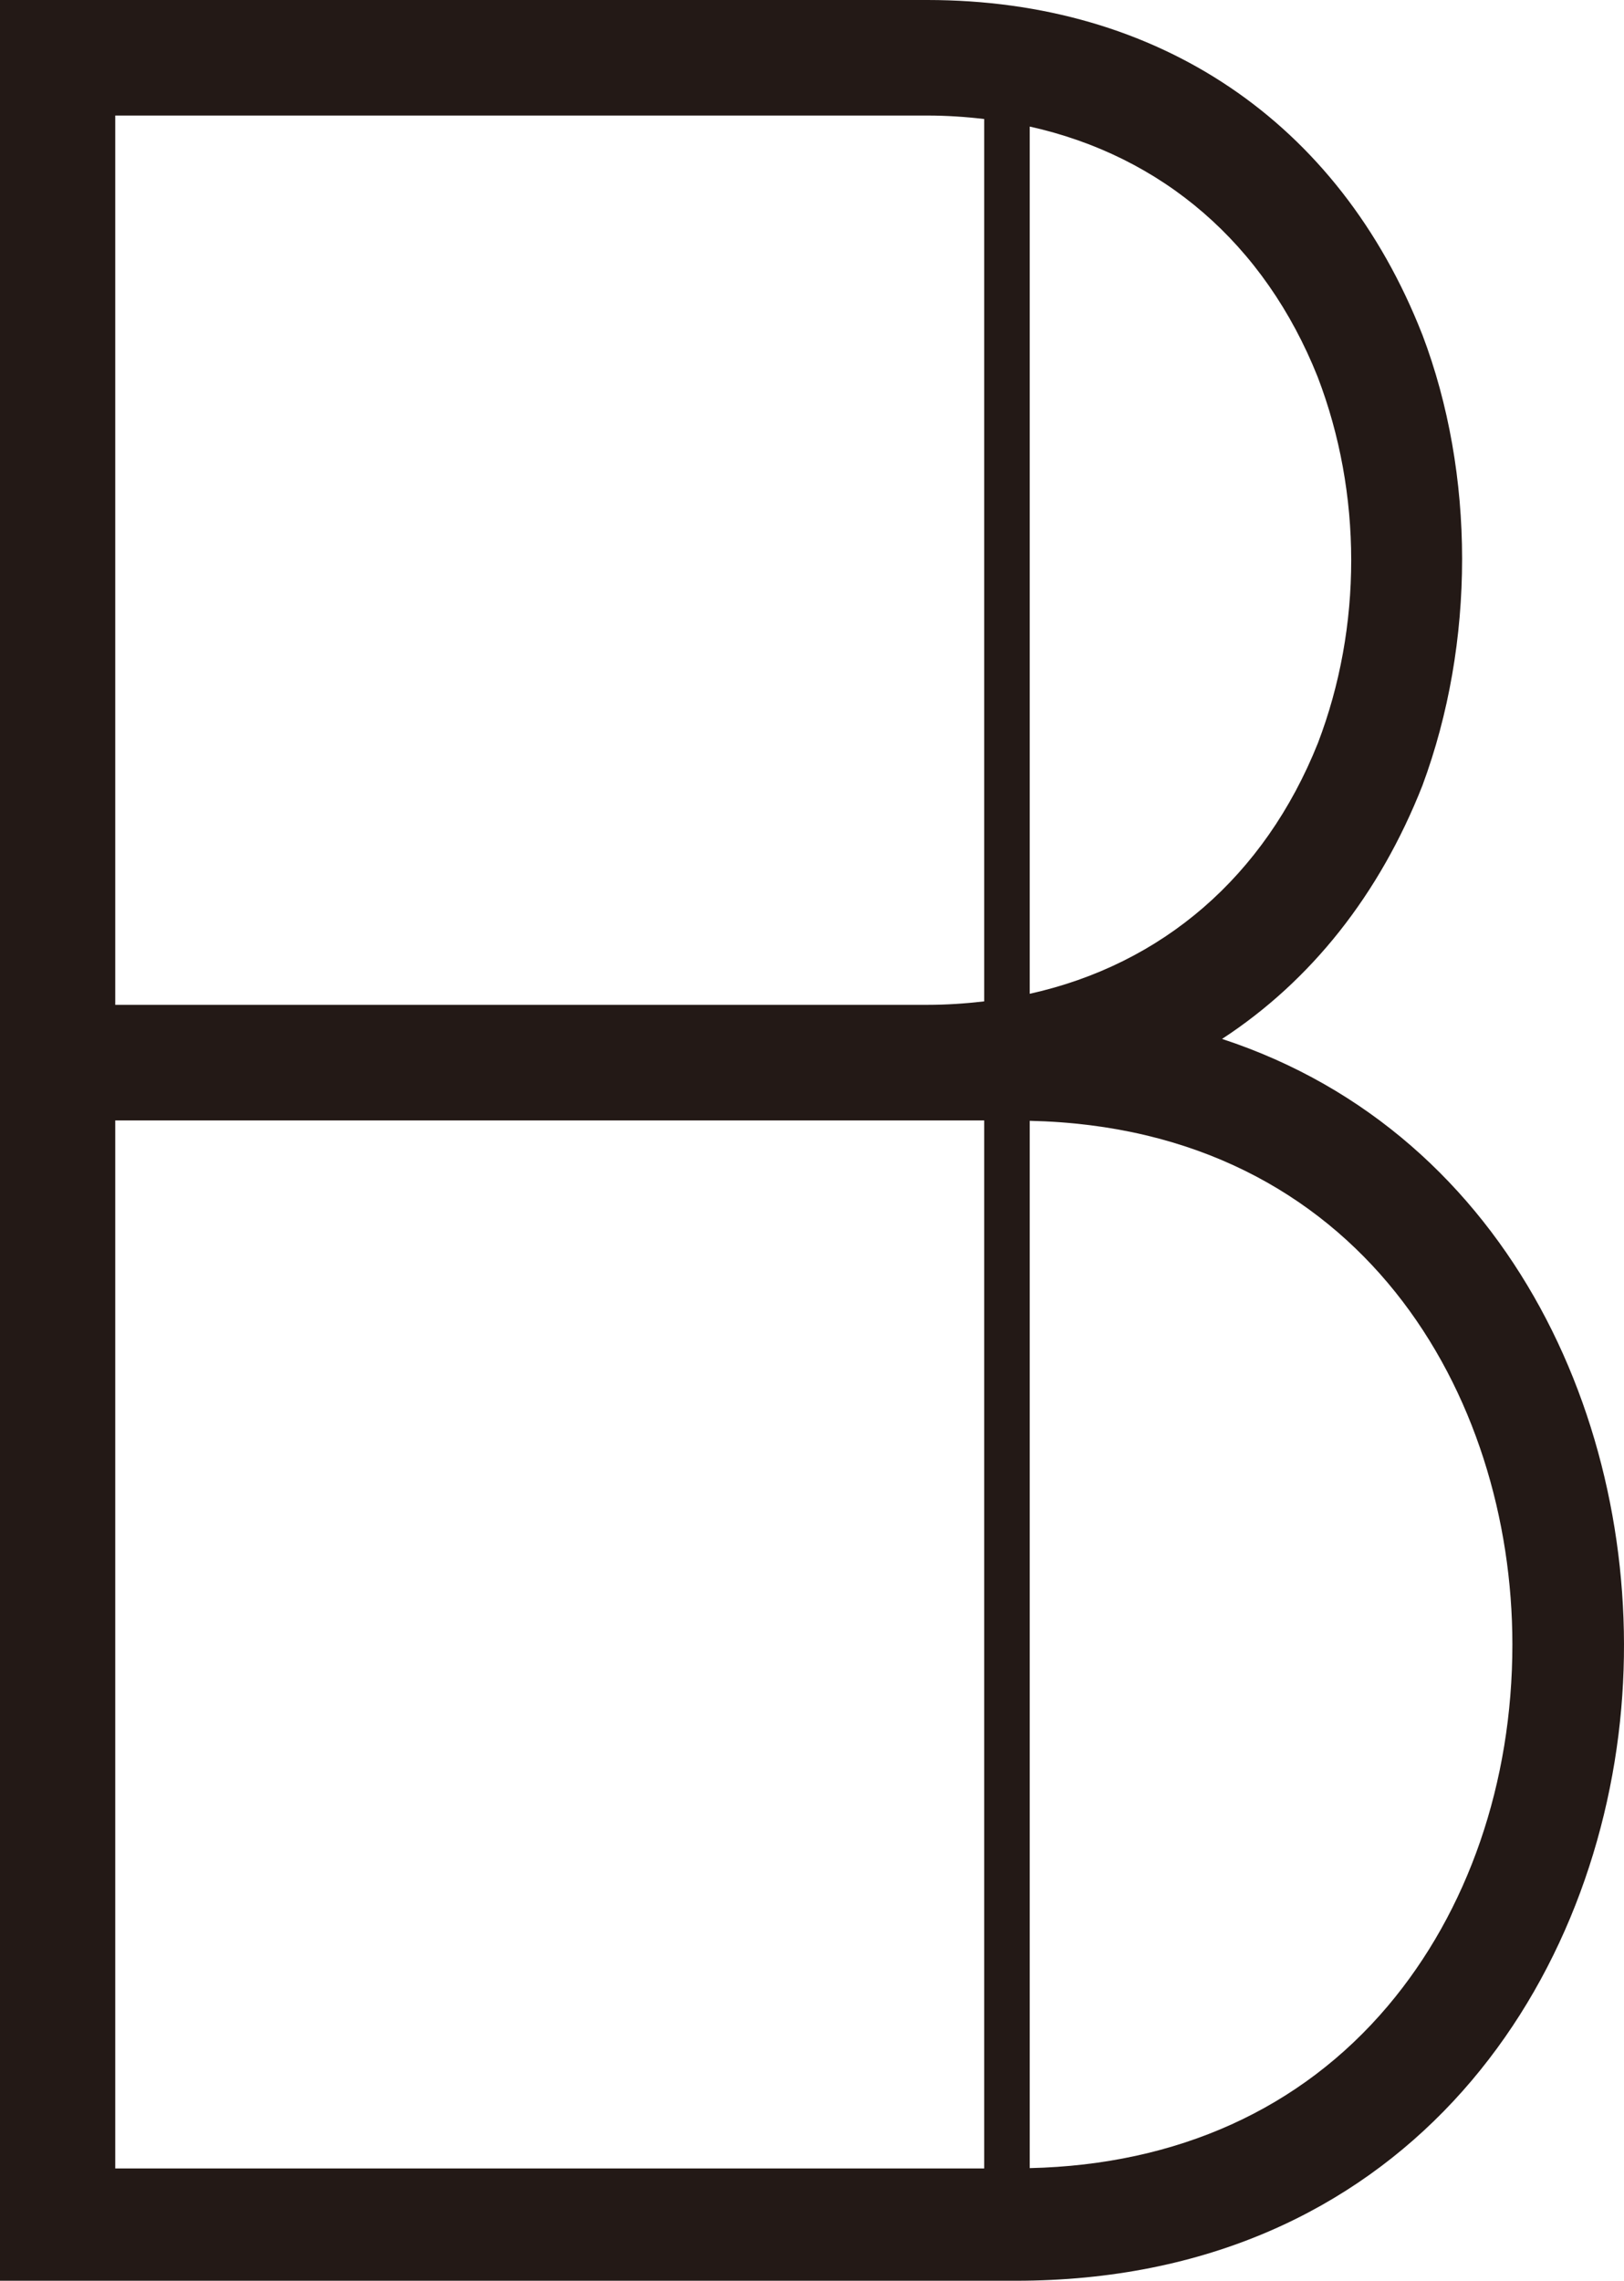
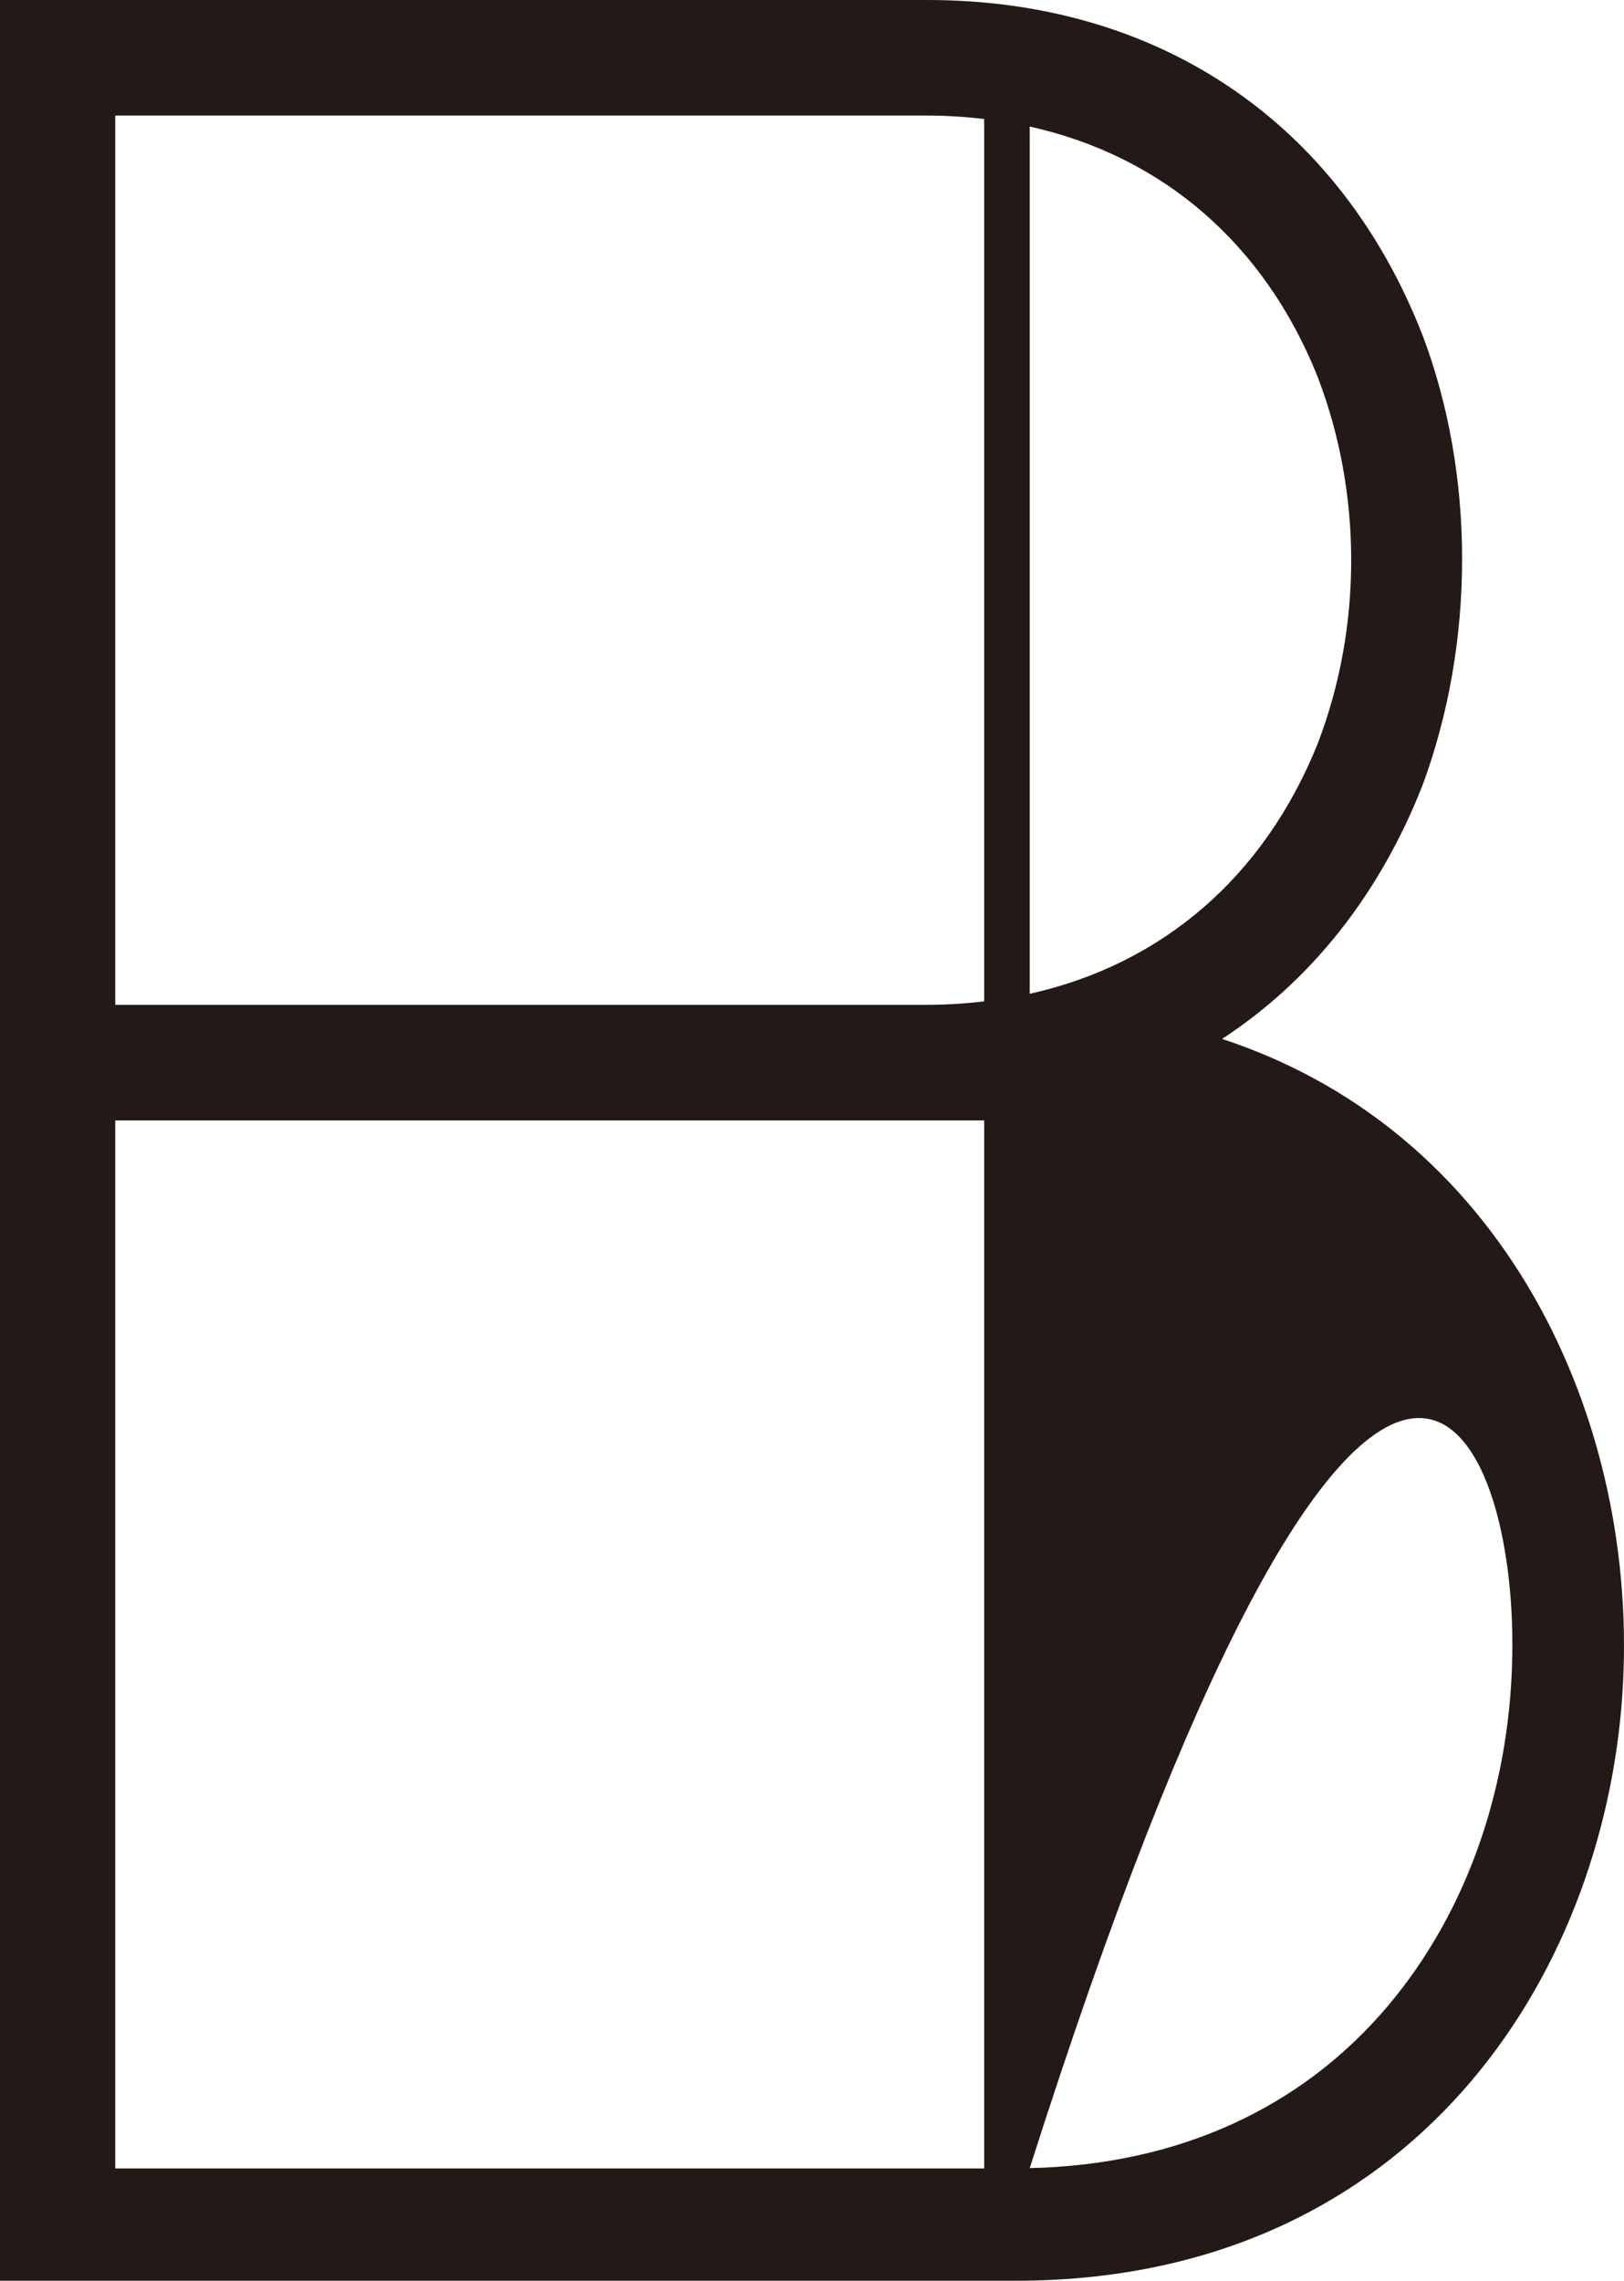
<svg xmlns="http://www.w3.org/2000/svg" width="52px" height="73px" viewBox="0 0 52 73" version="1.1">
  <title>57CD6C32-4F27-45D1-8AEA-F422ED4E4F4D</title>
  <desc>Created with sketchtool.</desc>
  <defs />
  <g id="Welcome" stroke="none" stroke-width="1" fill="none" fill-rule="evenodd">
    <g id="HB_Desktop" transform="translate(-79, -514)" fill="#231916">
      <g id="Group" transform="translate(79, 514)">
-         <path d="M32.972,69.395 L32.972,35.874 C43.583,36.109 48.426,44.669 48.426,52.634 C48.426,57.055 47.009,61.164 44.438,64.206 C41.65,67.504 37.692,69.289 32.972,69.395 Z M31.514,32.051 C30.921,32.12 30.314,32.162 29.69,32.162 L3.69,32.162 L3.69,3.698 L29.69,3.698 C30.314,3.698 30.921,3.74 31.514,3.809 L31.514,32.051 Z M3.69,69.406 L31.514,69.406 L31.514,35.862 L3.69,35.862 L3.69,69.406 Z M42.191,12.063 C43.622,15.79 43.622,20.067 42.199,23.784 C40.489,28.06 37.211,30.867 32.972,31.808 L32.972,4.051 C37.211,4.992 40.489,7.797 42.191,12.063 Z M39.13,33.253 C41.975,31.395 44.168,28.638 45.546,25.141 C47.241,20.573 47.239,15.178 45.543,10.711 L45.538,10.701 C42.87,3.899 37.093,0 29.69,0 L0,0 L0,73 L32.526,73 C44.817,73 51.119,63.798 51.913,54.676 C52.67,45.985 48.492,36.325 39.13,33.253 Z" id="Fill-1" />
+         <path d="M32.972,69.395 C43.583,36.109 48.426,44.669 48.426,52.634 C48.426,57.055 47.009,61.164 44.438,64.206 C41.65,67.504 37.692,69.289 32.972,69.395 Z M31.514,32.051 C30.921,32.12 30.314,32.162 29.69,32.162 L3.69,32.162 L3.69,3.698 L29.69,3.698 C30.314,3.698 30.921,3.74 31.514,3.809 L31.514,32.051 Z M3.69,69.406 L31.514,69.406 L31.514,35.862 L3.69,35.862 L3.69,69.406 Z M42.191,12.063 C43.622,15.79 43.622,20.067 42.199,23.784 C40.489,28.06 37.211,30.867 32.972,31.808 L32.972,4.051 C37.211,4.992 40.489,7.797 42.191,12.063 Z M39.13,33.253 C41.975,31.395 44.168,28.638 45.546,25.141 C47.241,20.573 47.239,15.178 45.543,10.711 L45.538,10.701 C42.87,3.899 37.093,0 29.69,0 L0,0 L0,73 L32.526,73 C44.817,73 51.119,63.798 51.913,54.676 C52.67,45.985 48.492,36.325 39.13,33.253 Z" id="Fill-1" />
      </g>
    </g>
  </g>
</svg>